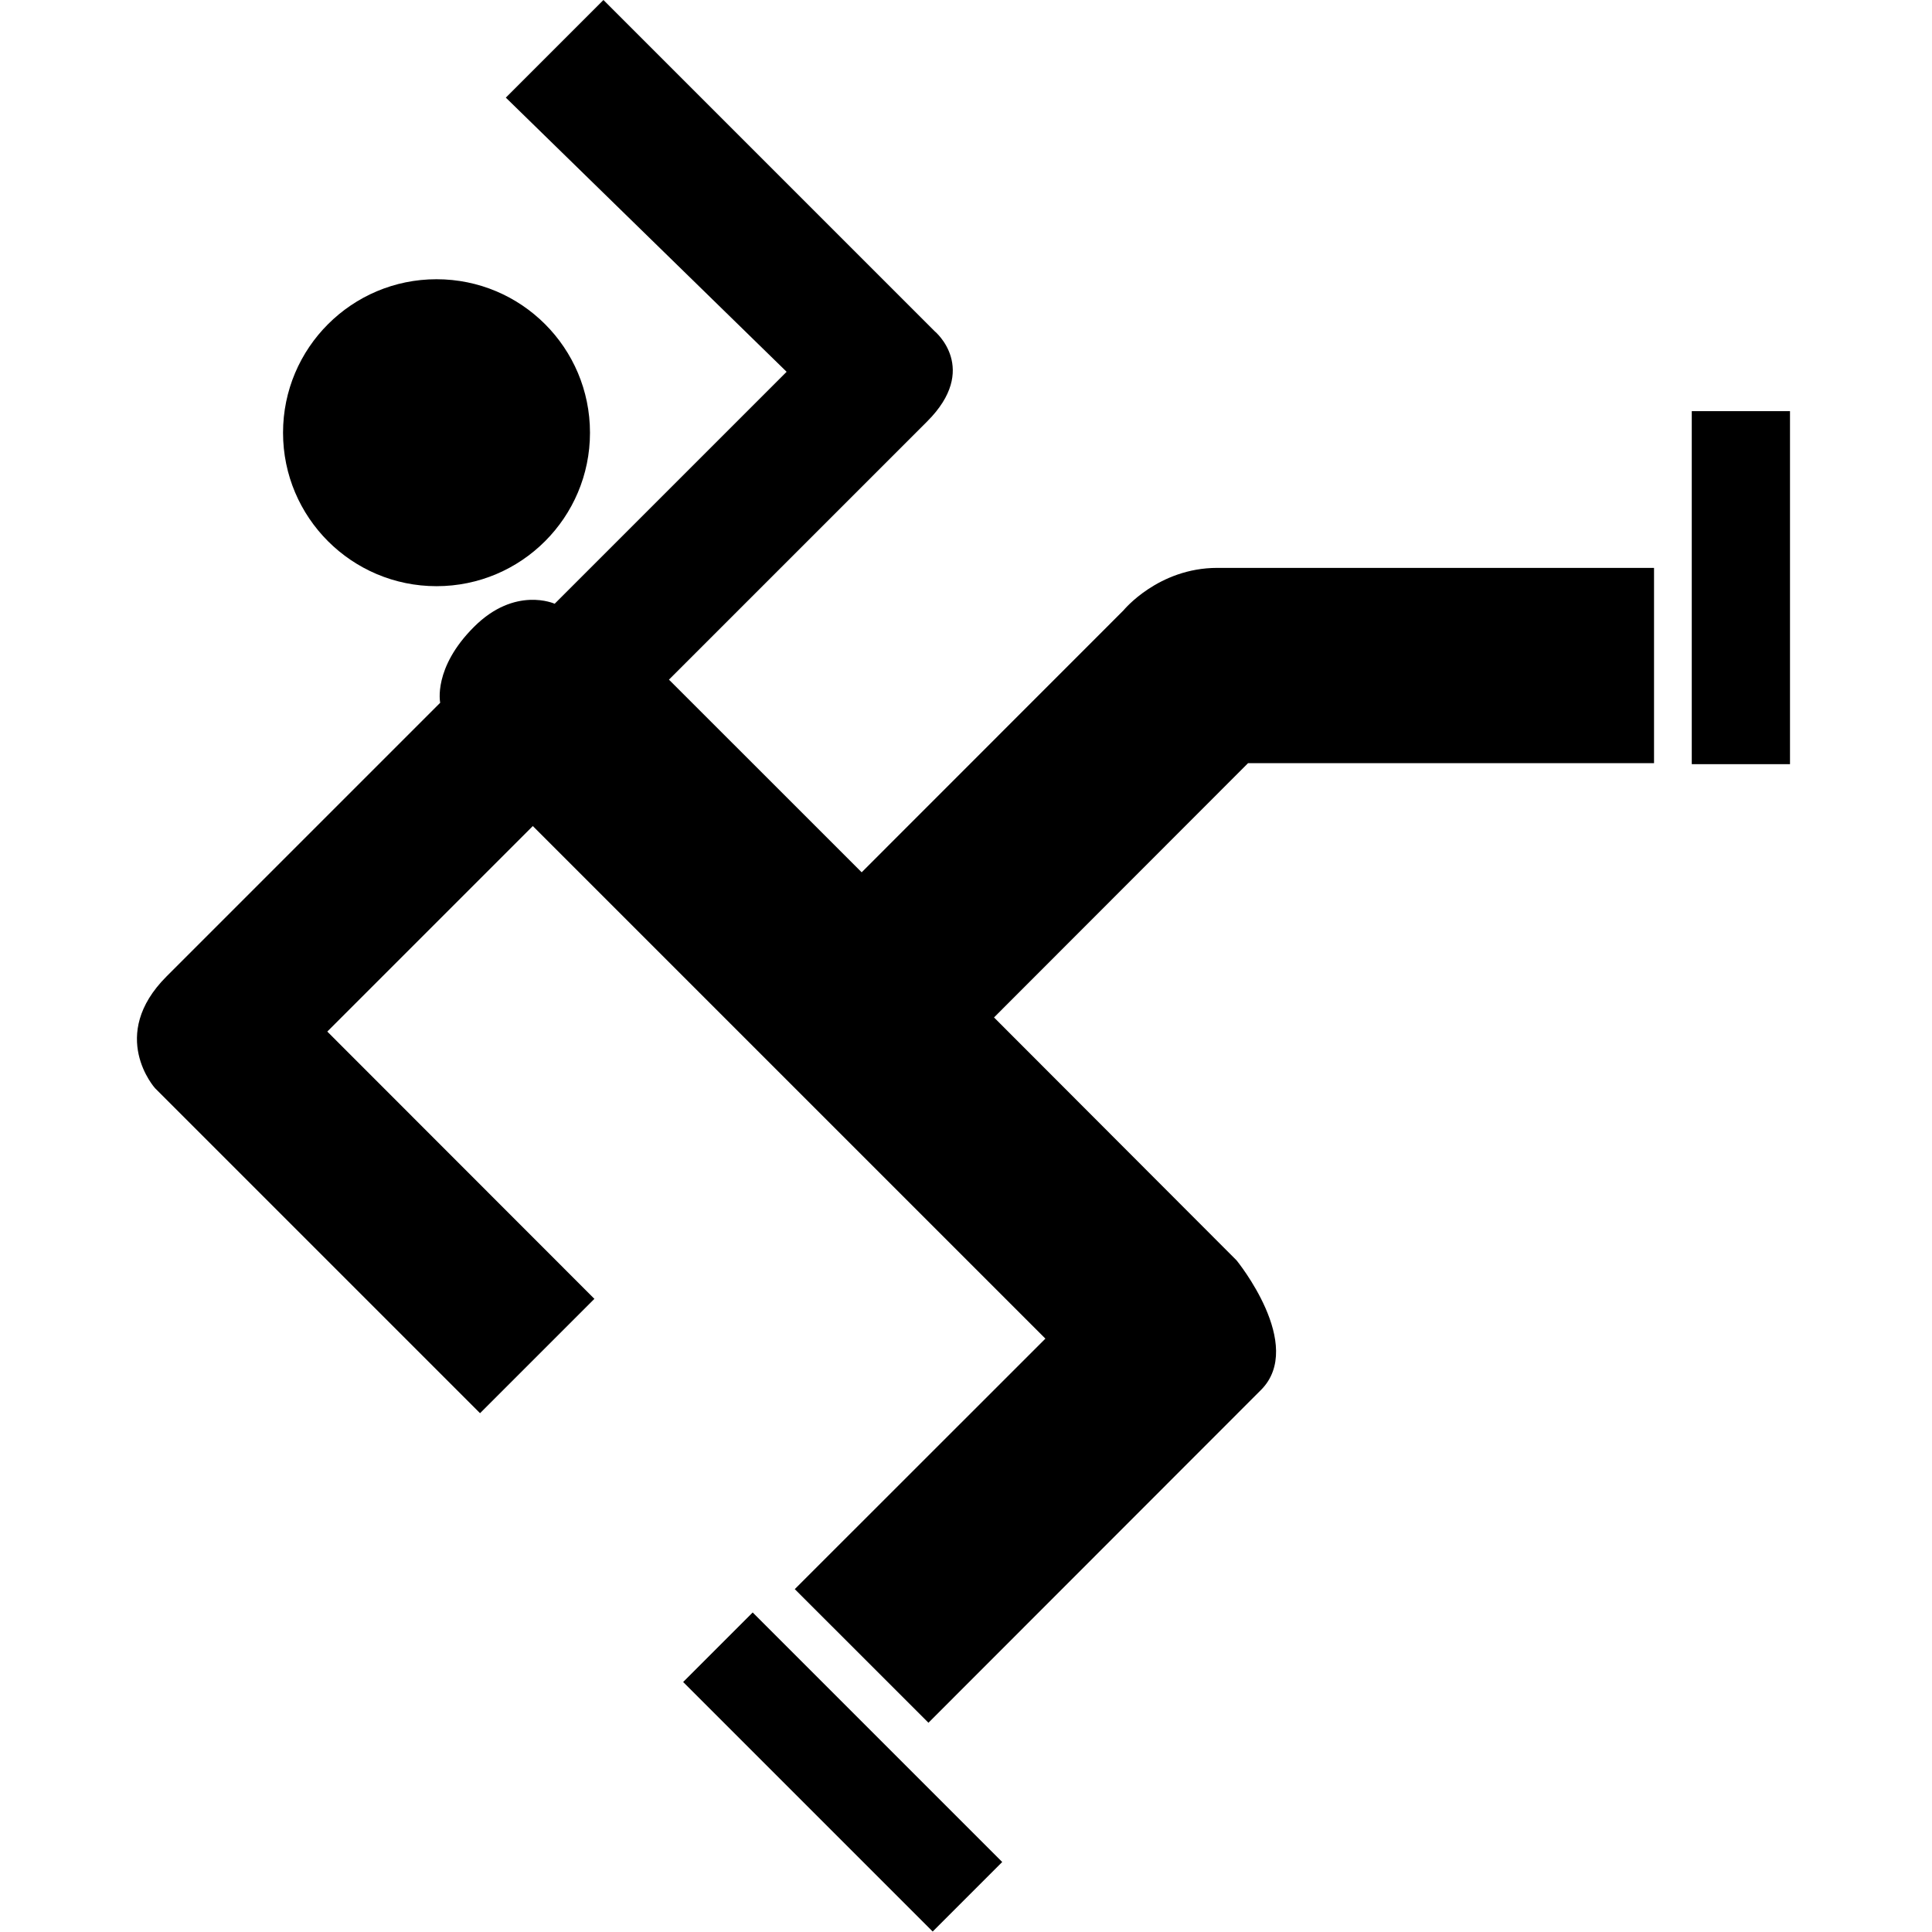
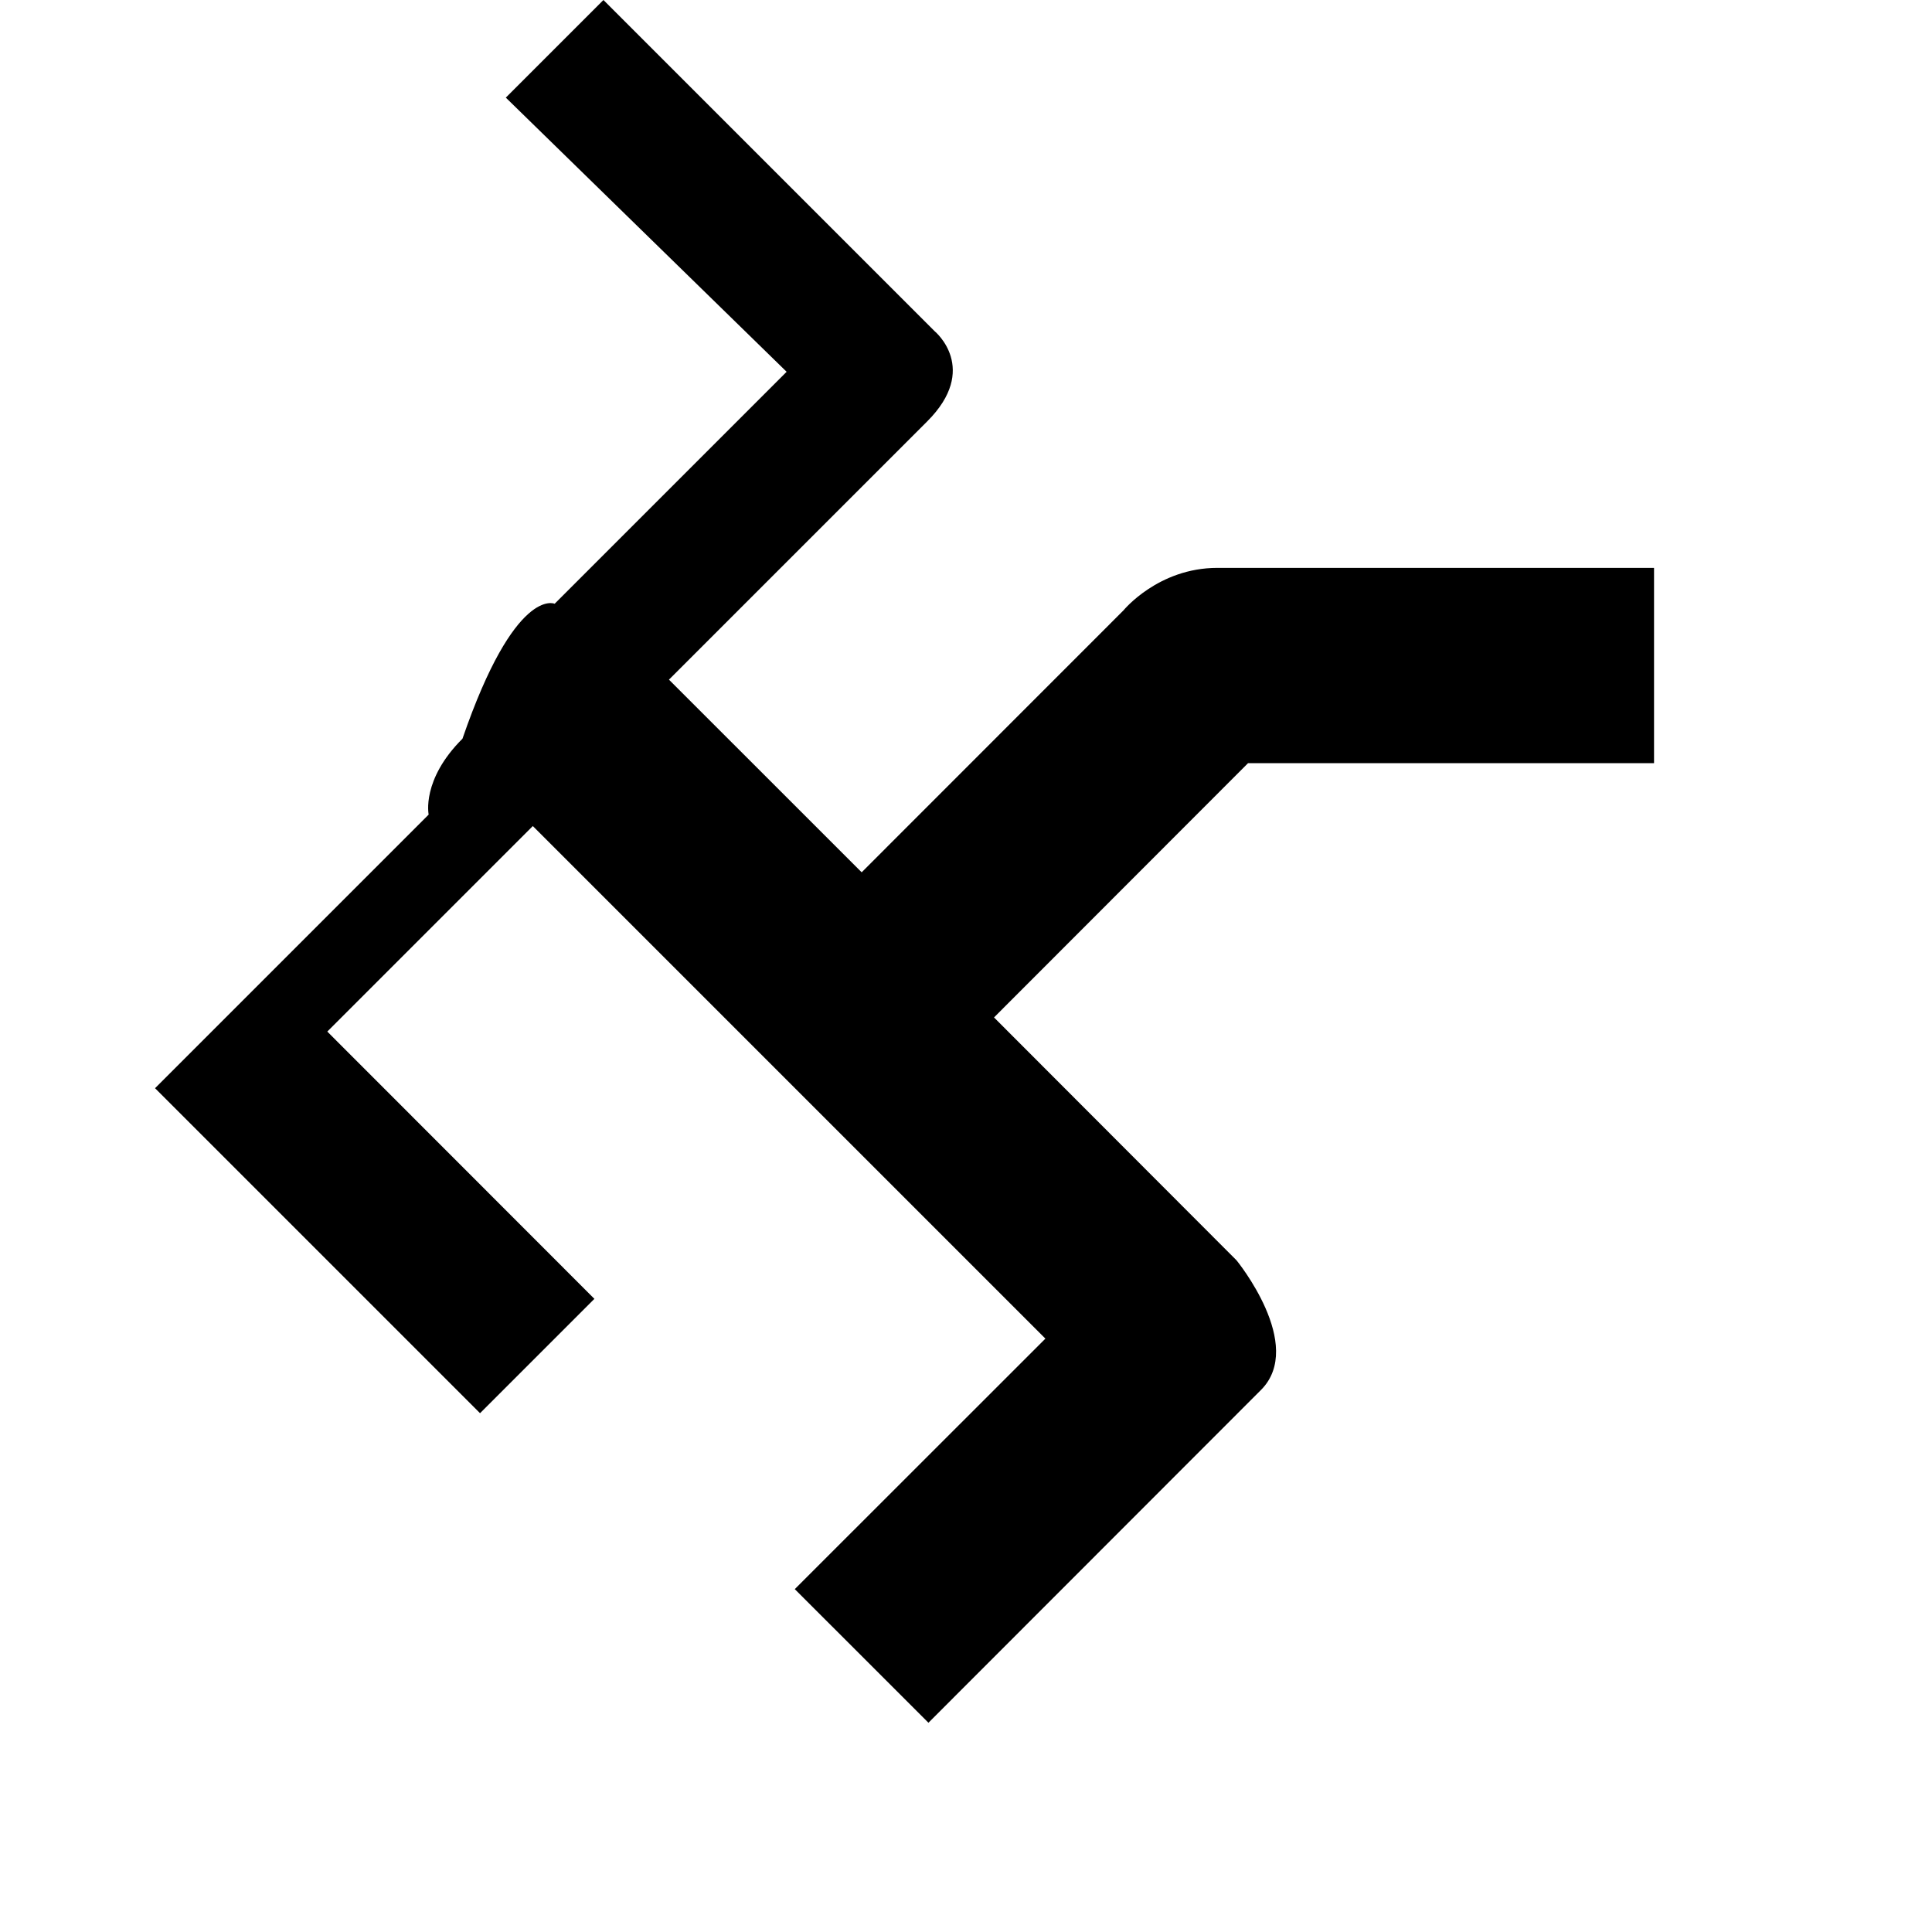
<svg xmlns="http://www.w3.org/2000/svg" version="1.1" id="Calque_1" x="0px" y="0px" width="32px" height="32px" viewBox="0 0 32 32" enable-background="new 0 0 32 32" xml:space="preserve">
  <g>
-     <path d="M8.378,1.617L9.995,0l5.49,5.49c0,0,0.745,0.618-0.128,1.49l-4.277,4.277l3.192,3.191l4.338-4.34   c0,0,0.573-0.702,1.552-0.702h7.234v3.234h-6.724l-4.208,4.212l4.017,4.023c0,0,1.148,1.404,0.404,2.148l-5.507,5.511l-2.214-2.213   l4.151-4.149l-8.49-8.49l-3.404,3.404l4.424,4.427l-1.894,1.894l-5.383-5.383c0,0-0.788-0.873,0.191-1.852l4.532-4.532   c0,0-0.123-0.576,0.56-1.257C8.533,9.701,9.187,10,9.187,10l3.842-3.842L8.378,1.617z" />
-     <path d="M9.772,7.167c0,1.403-1.137,2.542-2.542,2.542c-1.403,0-2.542-1.138-2.542-2.542c0-1.404,1.139-2.542,2.542-2.542   C8.635,4.625,9.772,5.762,9.772,7.167" />
-     <rect x="28.021" y="6.81" width="1.627" height="5.847" />
-     <rect x="13.145" y="26.435" transform="matrix(0.707 -0.707 0.707 0.707 -16.668 18.463)" width="1.629" height="5.846" />
+     <path d="M8.378,1.617L9.995,0l5.49,5.49c0,0,0.745,0.618-0.128,1.49l-4.277,4.277l3.192,3.191l4.338-4.34   c0,0,0.573-0.702,1.552-0.702h7.234v3.234h-6.724l-4.208,4.212l4.017,4.023c0,0,1.148,1.404,0.404,2.148l-5.507,5.511l-2.214-2.213   l4.151-4.149l-8.49-8.49l-3.404,3.404l4.424,4.427l-1.894,1.894l-5.383-5.383l4.532-4.532   c0,0-0.123-0.576,0.56-1.257C8.533,9.701,9.187,10,9.187,10l3.842-3.842L8.378,1.617z" />
  </g>
</svg>